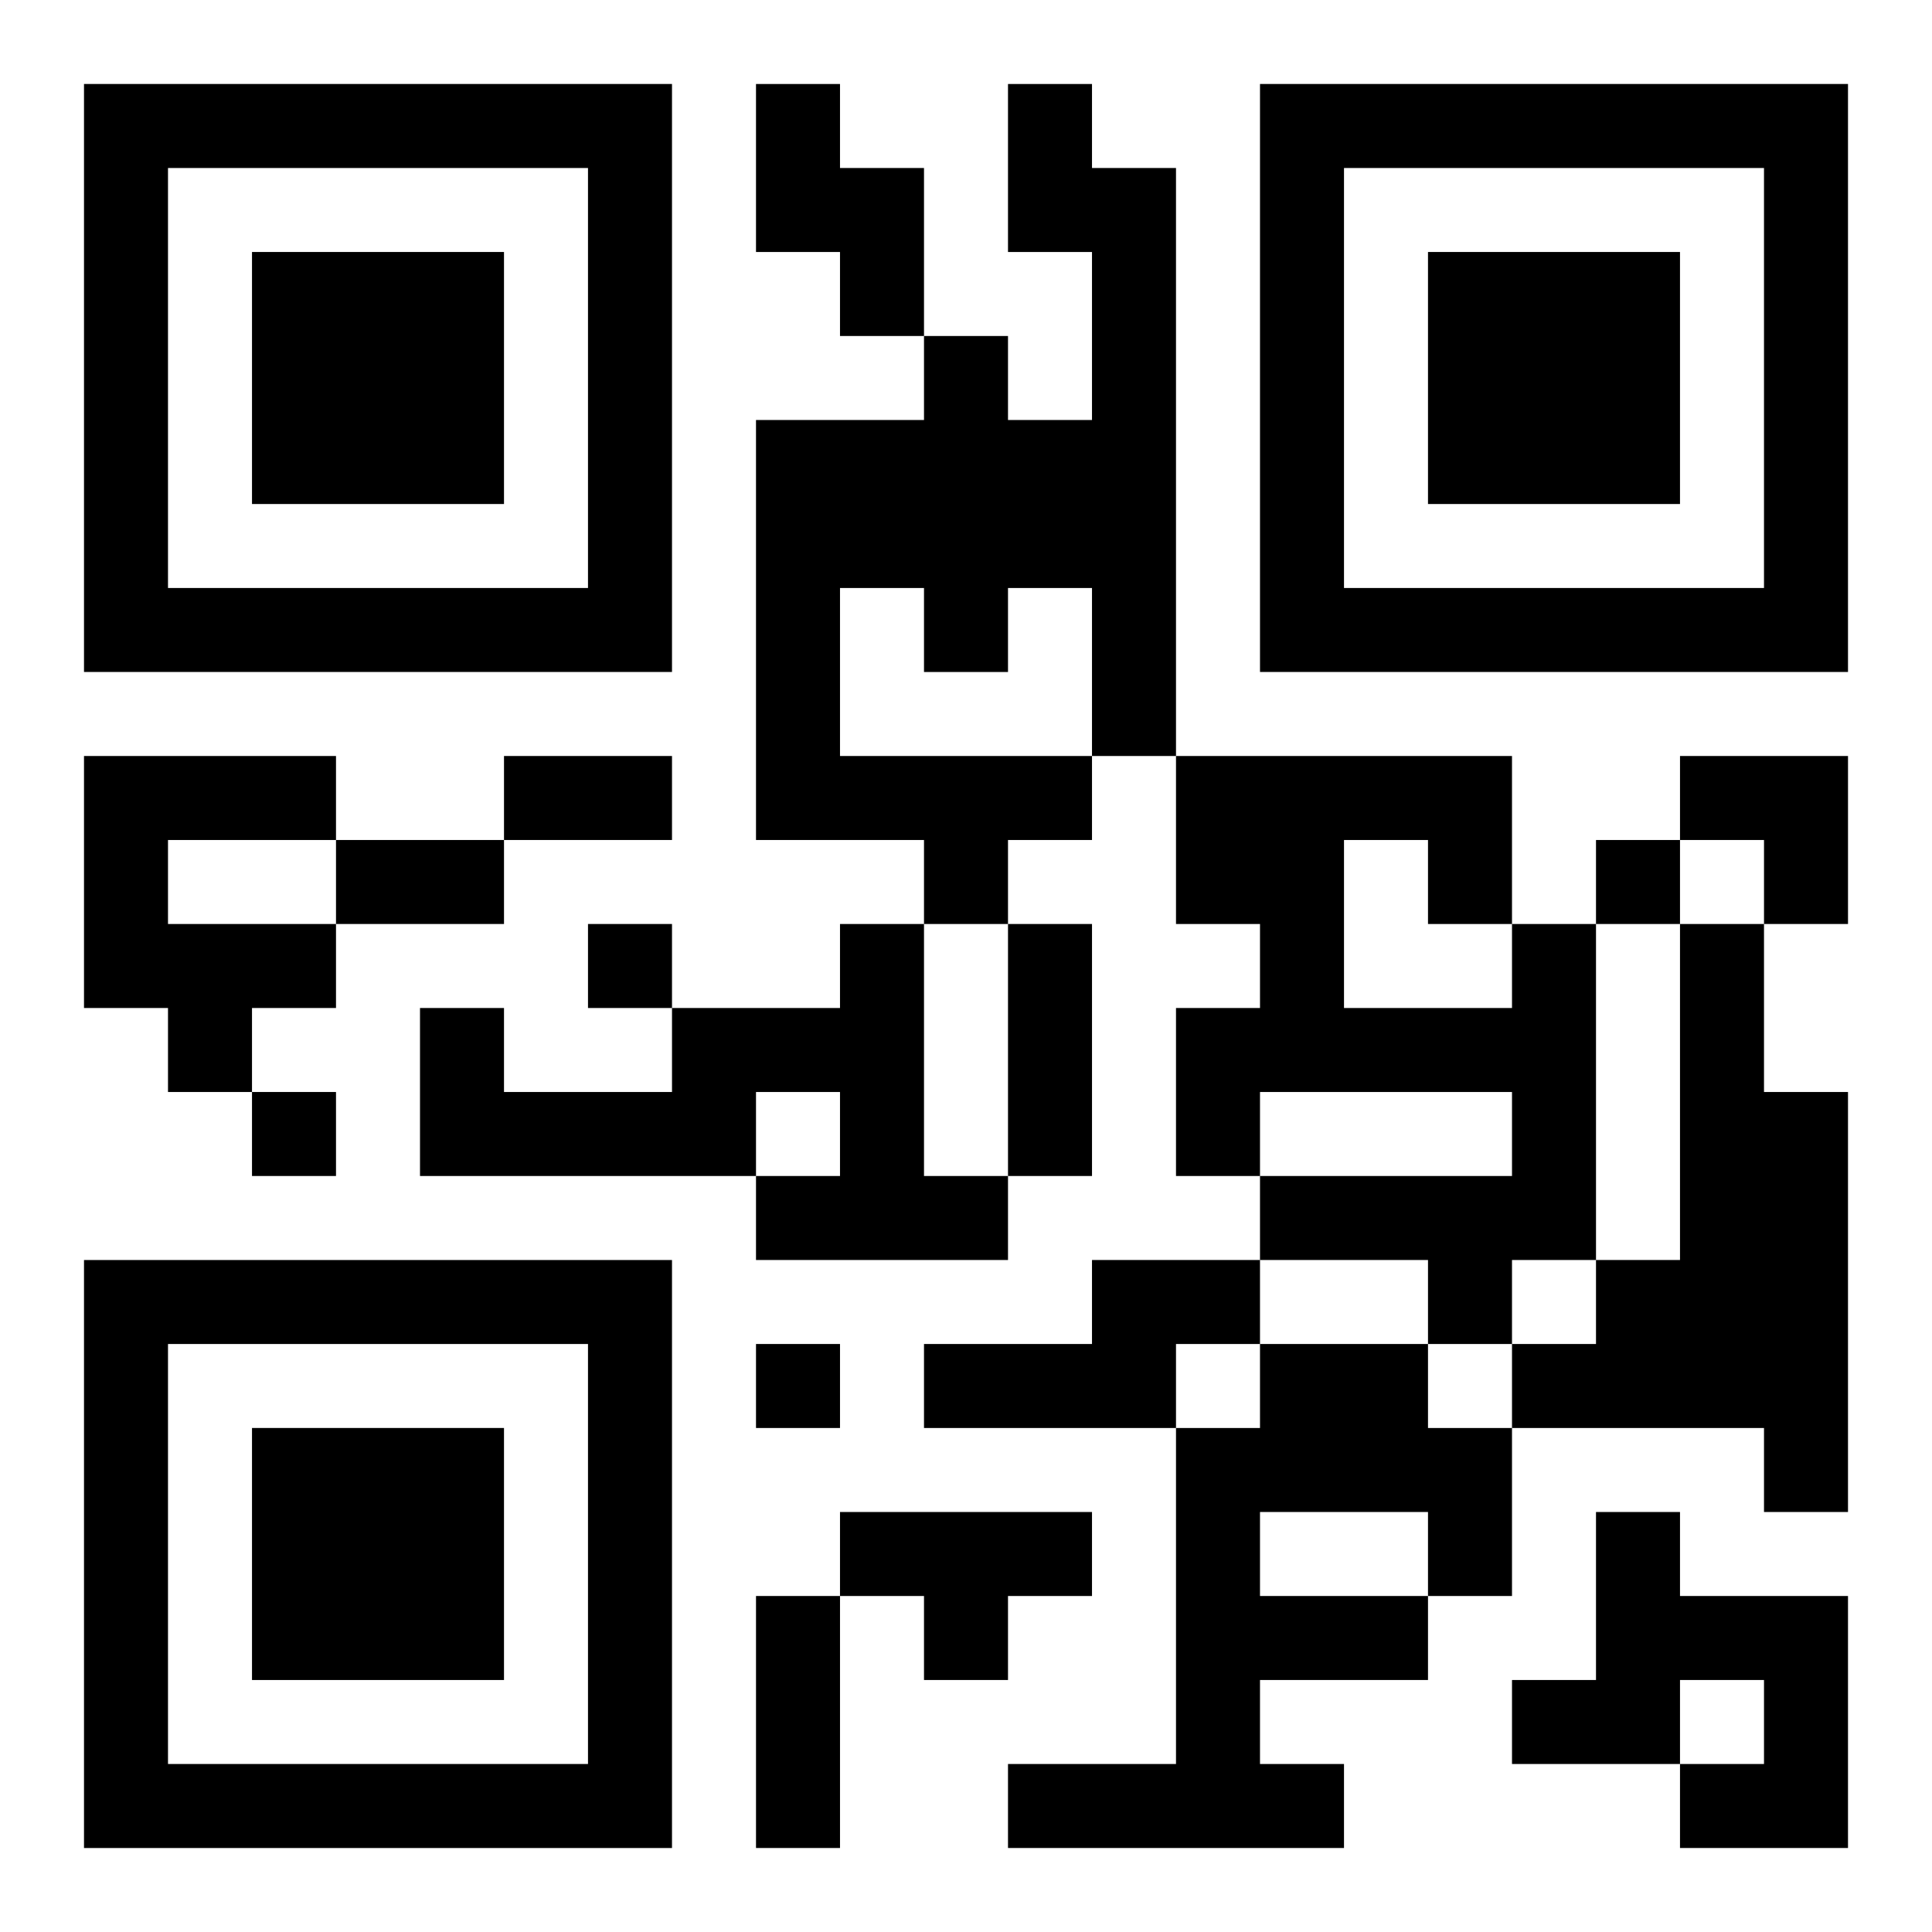
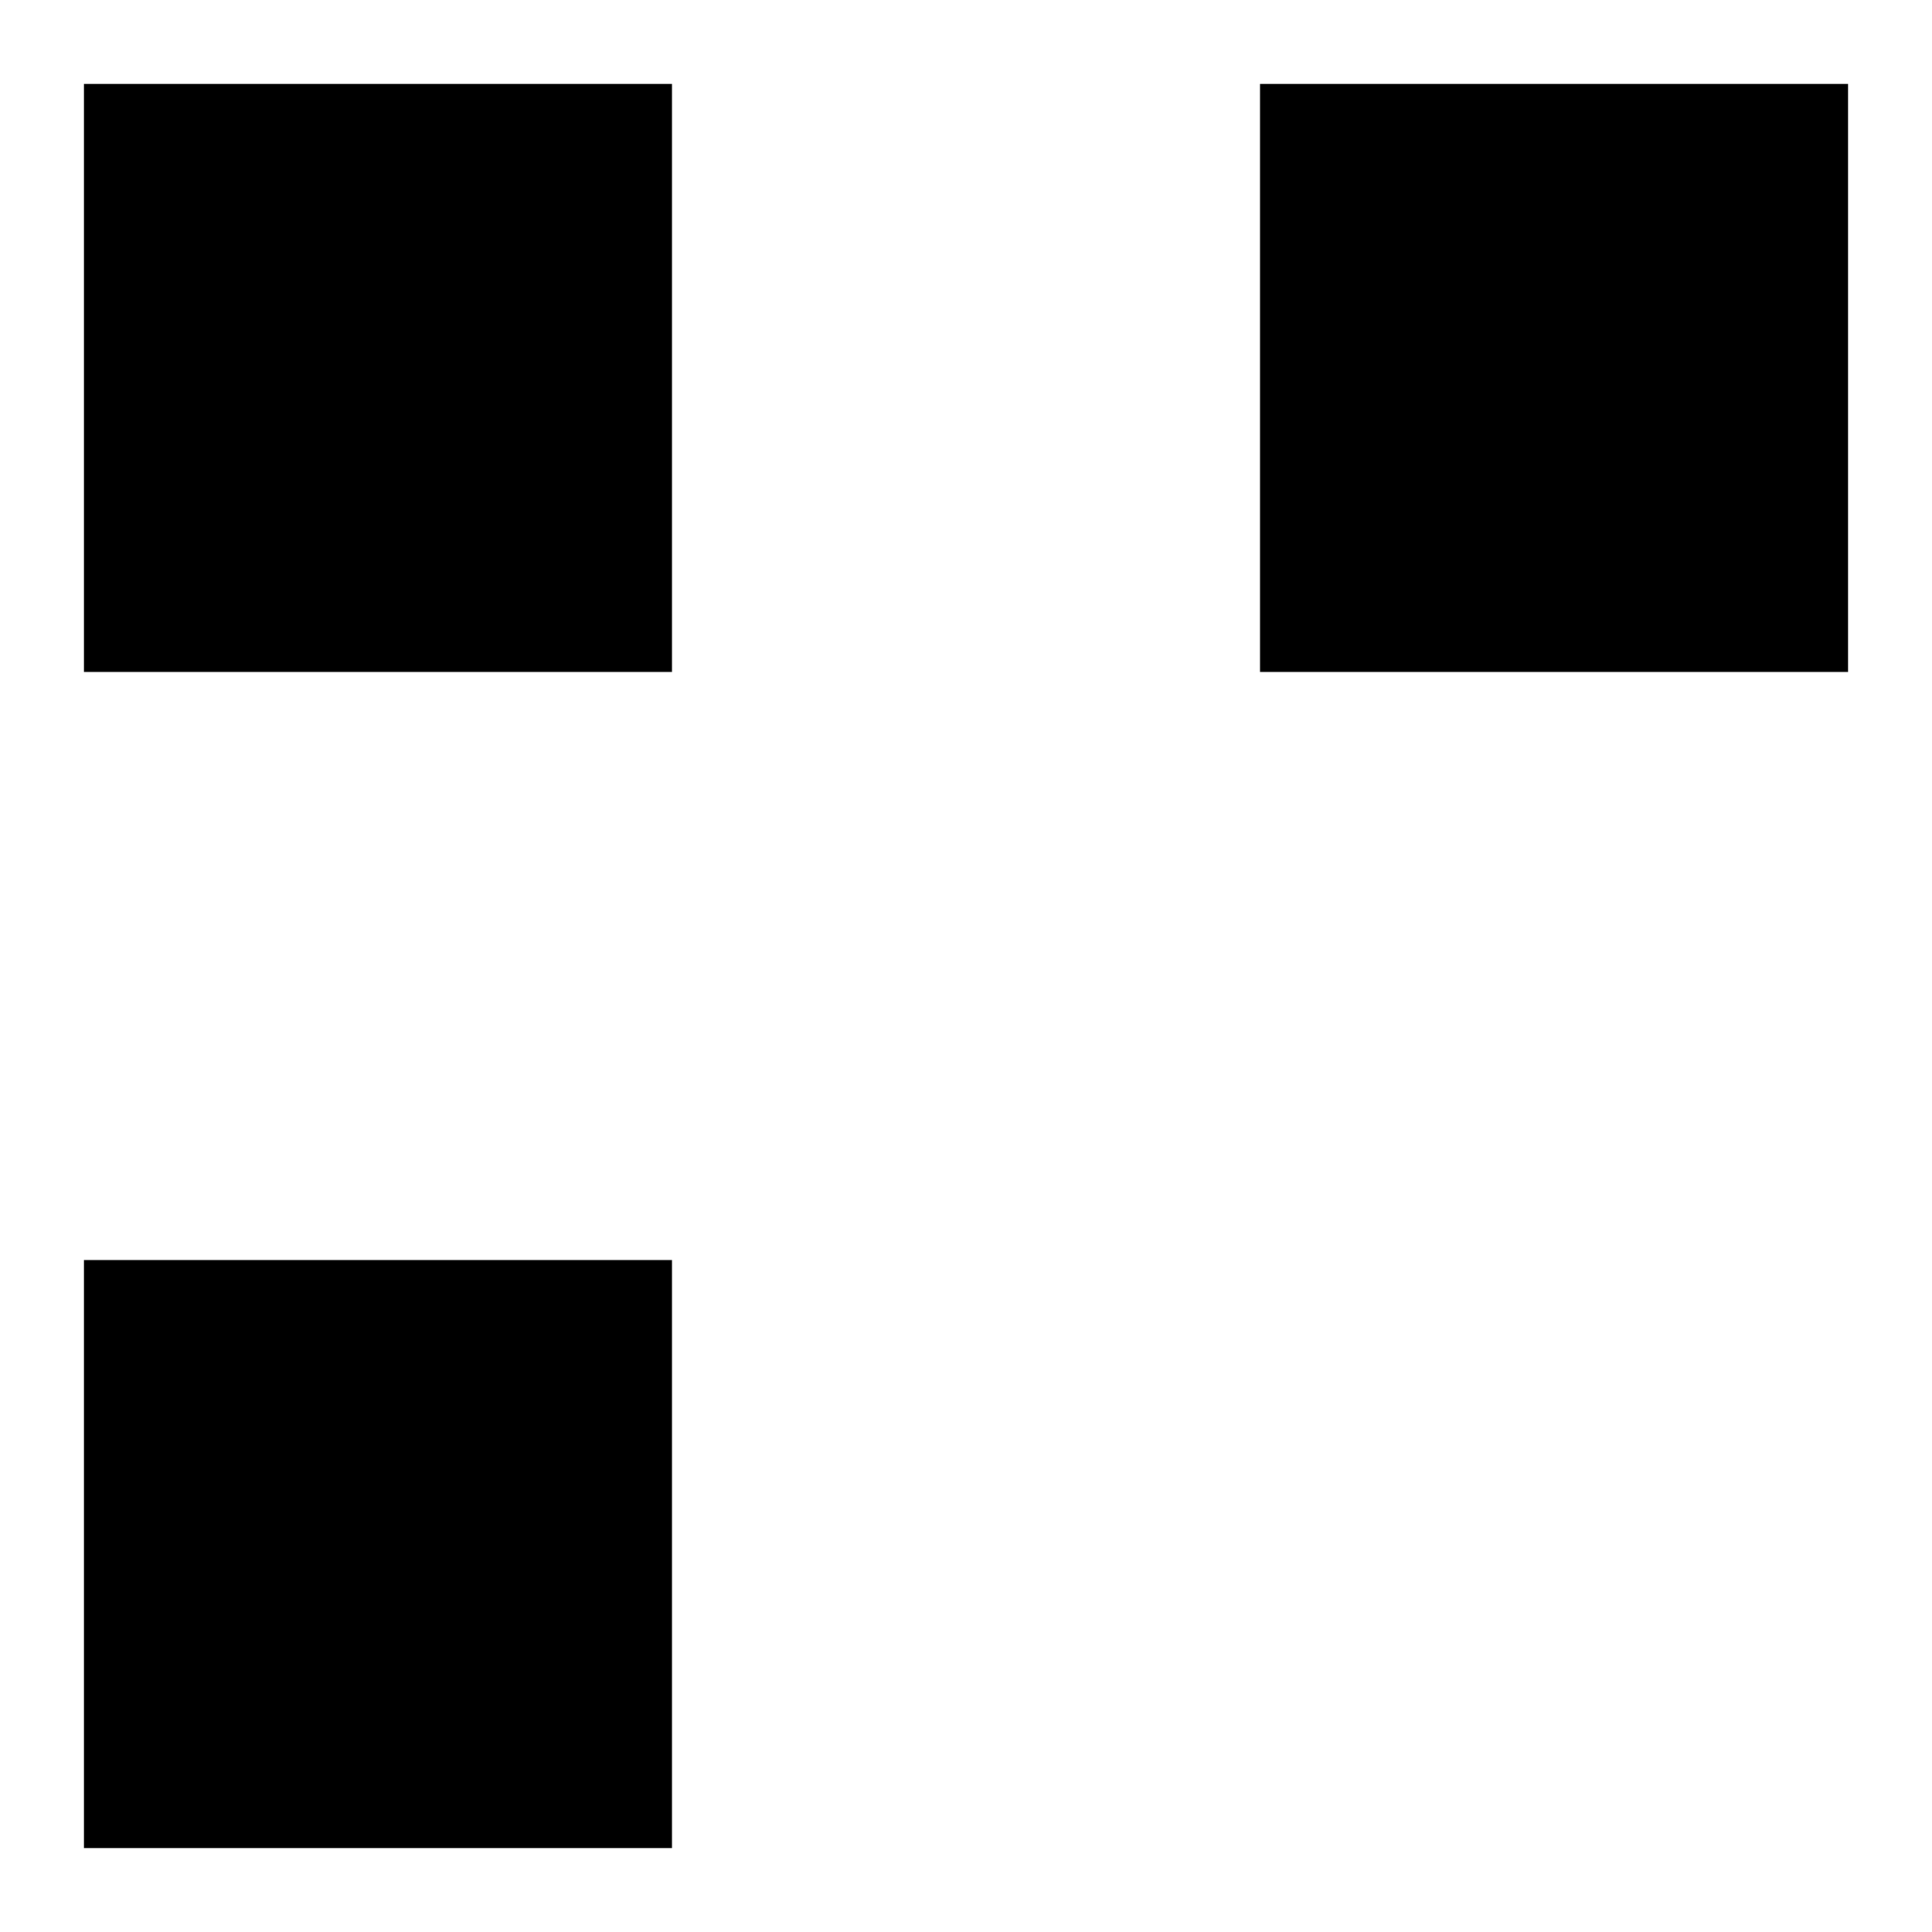
<svg xmlns="http://www.w3.org/2000/svg" xmlns:xlink="http://www.w3.org/1999/xlink" width="250" height="250" baseProfile="full" version="1.1" viewBox="-1 -1 23 23">
  <symbol id="a">
-     <path d="m0 7v7h7v-7h-7zm1 1h5v5h-5v-5zm1 1v3h3v-3h-3z" />
+     <path d="m0 7v7h7v-7h-7zm1 1h5v5v-5zm1 1v3h3v-3h-3z" />
  </symbol>
  <use y="-7" xlink:href="#a" />
  <use y="7" xlink:href="#a" />
  <use x="14" y="-7" xlink:href="#a" />
-   <path d="m8 0h1v1h1v2h-1v-1h-1v-2m3 0h1v1h1v7h-1v1h-1v1h-1v-1h-2v-5h2v-1h1v1h1v-2h-1v-2m-2 6v2h3v-2h-1v1h-1v-1h-1m-9 2h3v1h-2v1h2v1h-1v1h-1v-1h-1v-3m9 2h1v3h1v1h-3v-1h1v-1h-1v1h-4v-2h1v1h2v-1h2v-1m8 0h1v4h-1v1h-1v-1h-2v-1h3v-1h-3v1h-1v-2h1v-1h-1v-2h4v2m-2-1v2h2v-1h-1v-1h-1m4 1h1v2h1v5h-1v-1h-3v-1h1v-1h1v-4m-7 4h2v1h-1v1h-3v-1h2v-1m2 1h2v1h1v2h-1v1h-2v1h1v1h-4v-1h2v-4h1v-1m0 2v1h2v-1h-2m-5 0h3v1h-1v1h-1v-1h-1v-1m9 0h1v1h2v3h-2v-1h1v-1h-1v1h-2v-1h1v-2m0-8v1h1v-1h-1m-12 1v1h1v-1h-1m-4 2v1h1v-1h-1m6 3v1h1v-1h-1m-3-7h2v1h-2v-1m-2 1h2v1h-2v-1m8 1h1v3h-1v-3m-3 8h1v3h-1v-3m11-10h2v2h-1v-1h-1z" />
</svg>